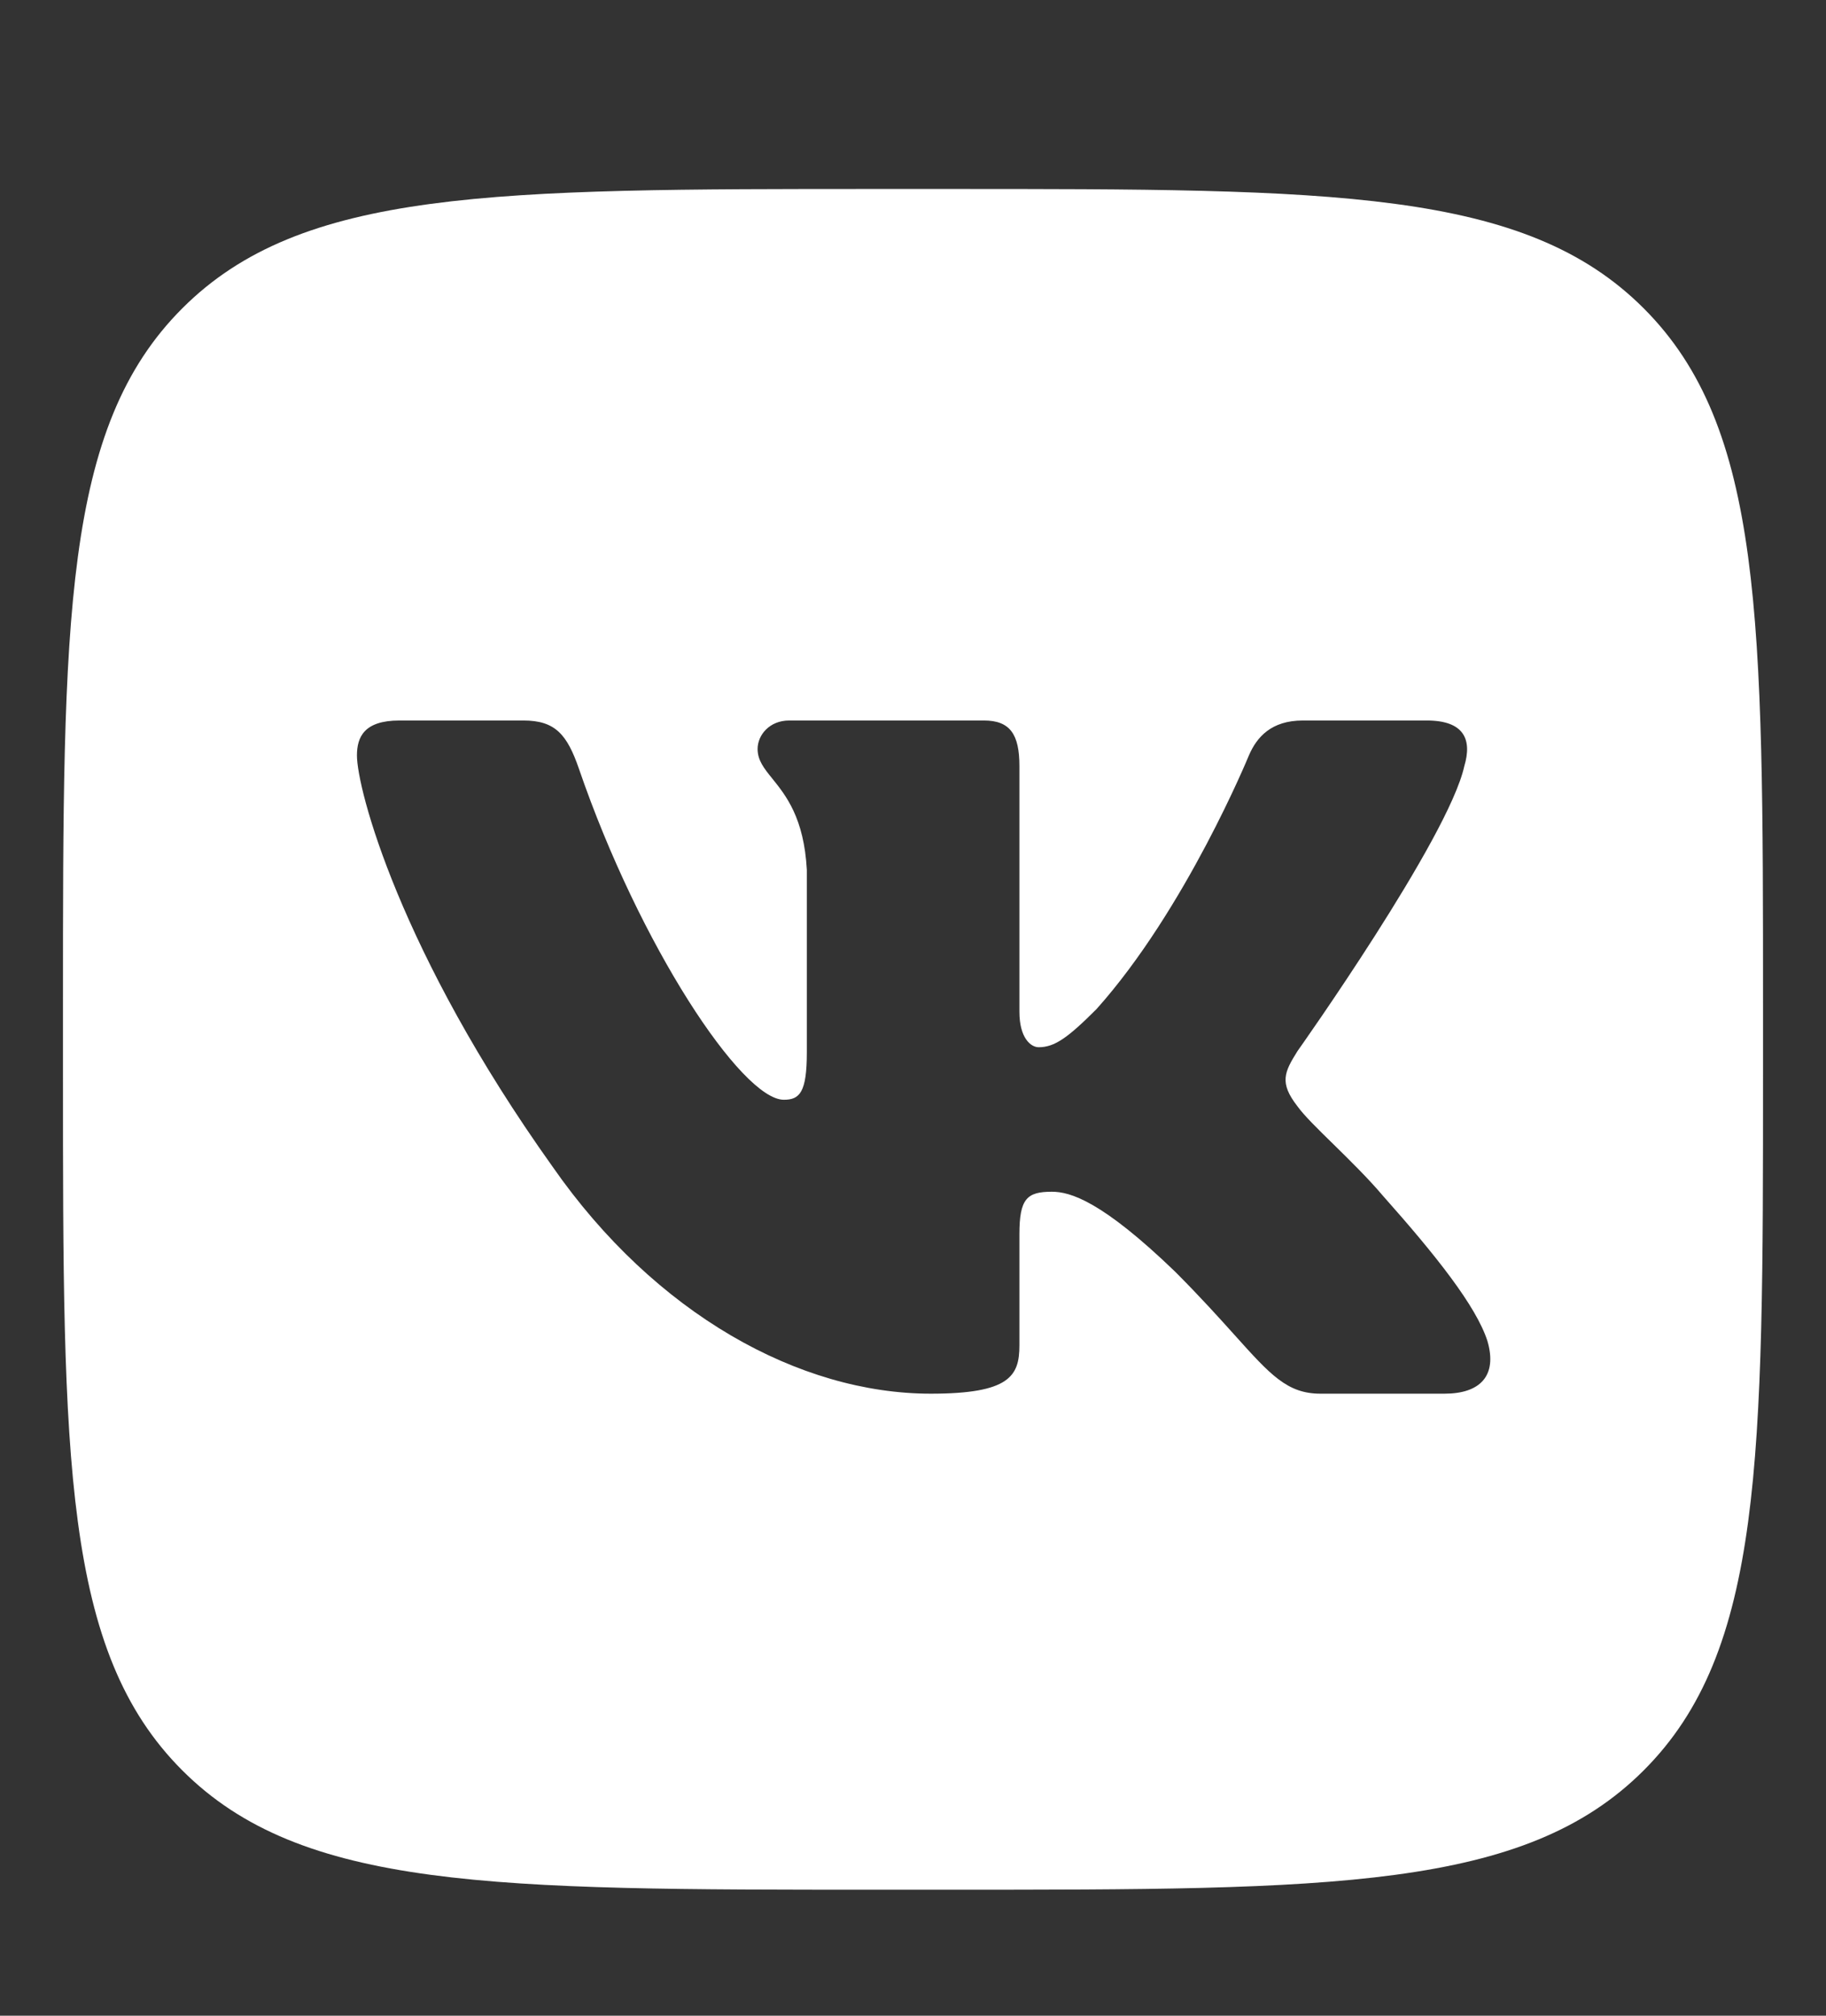
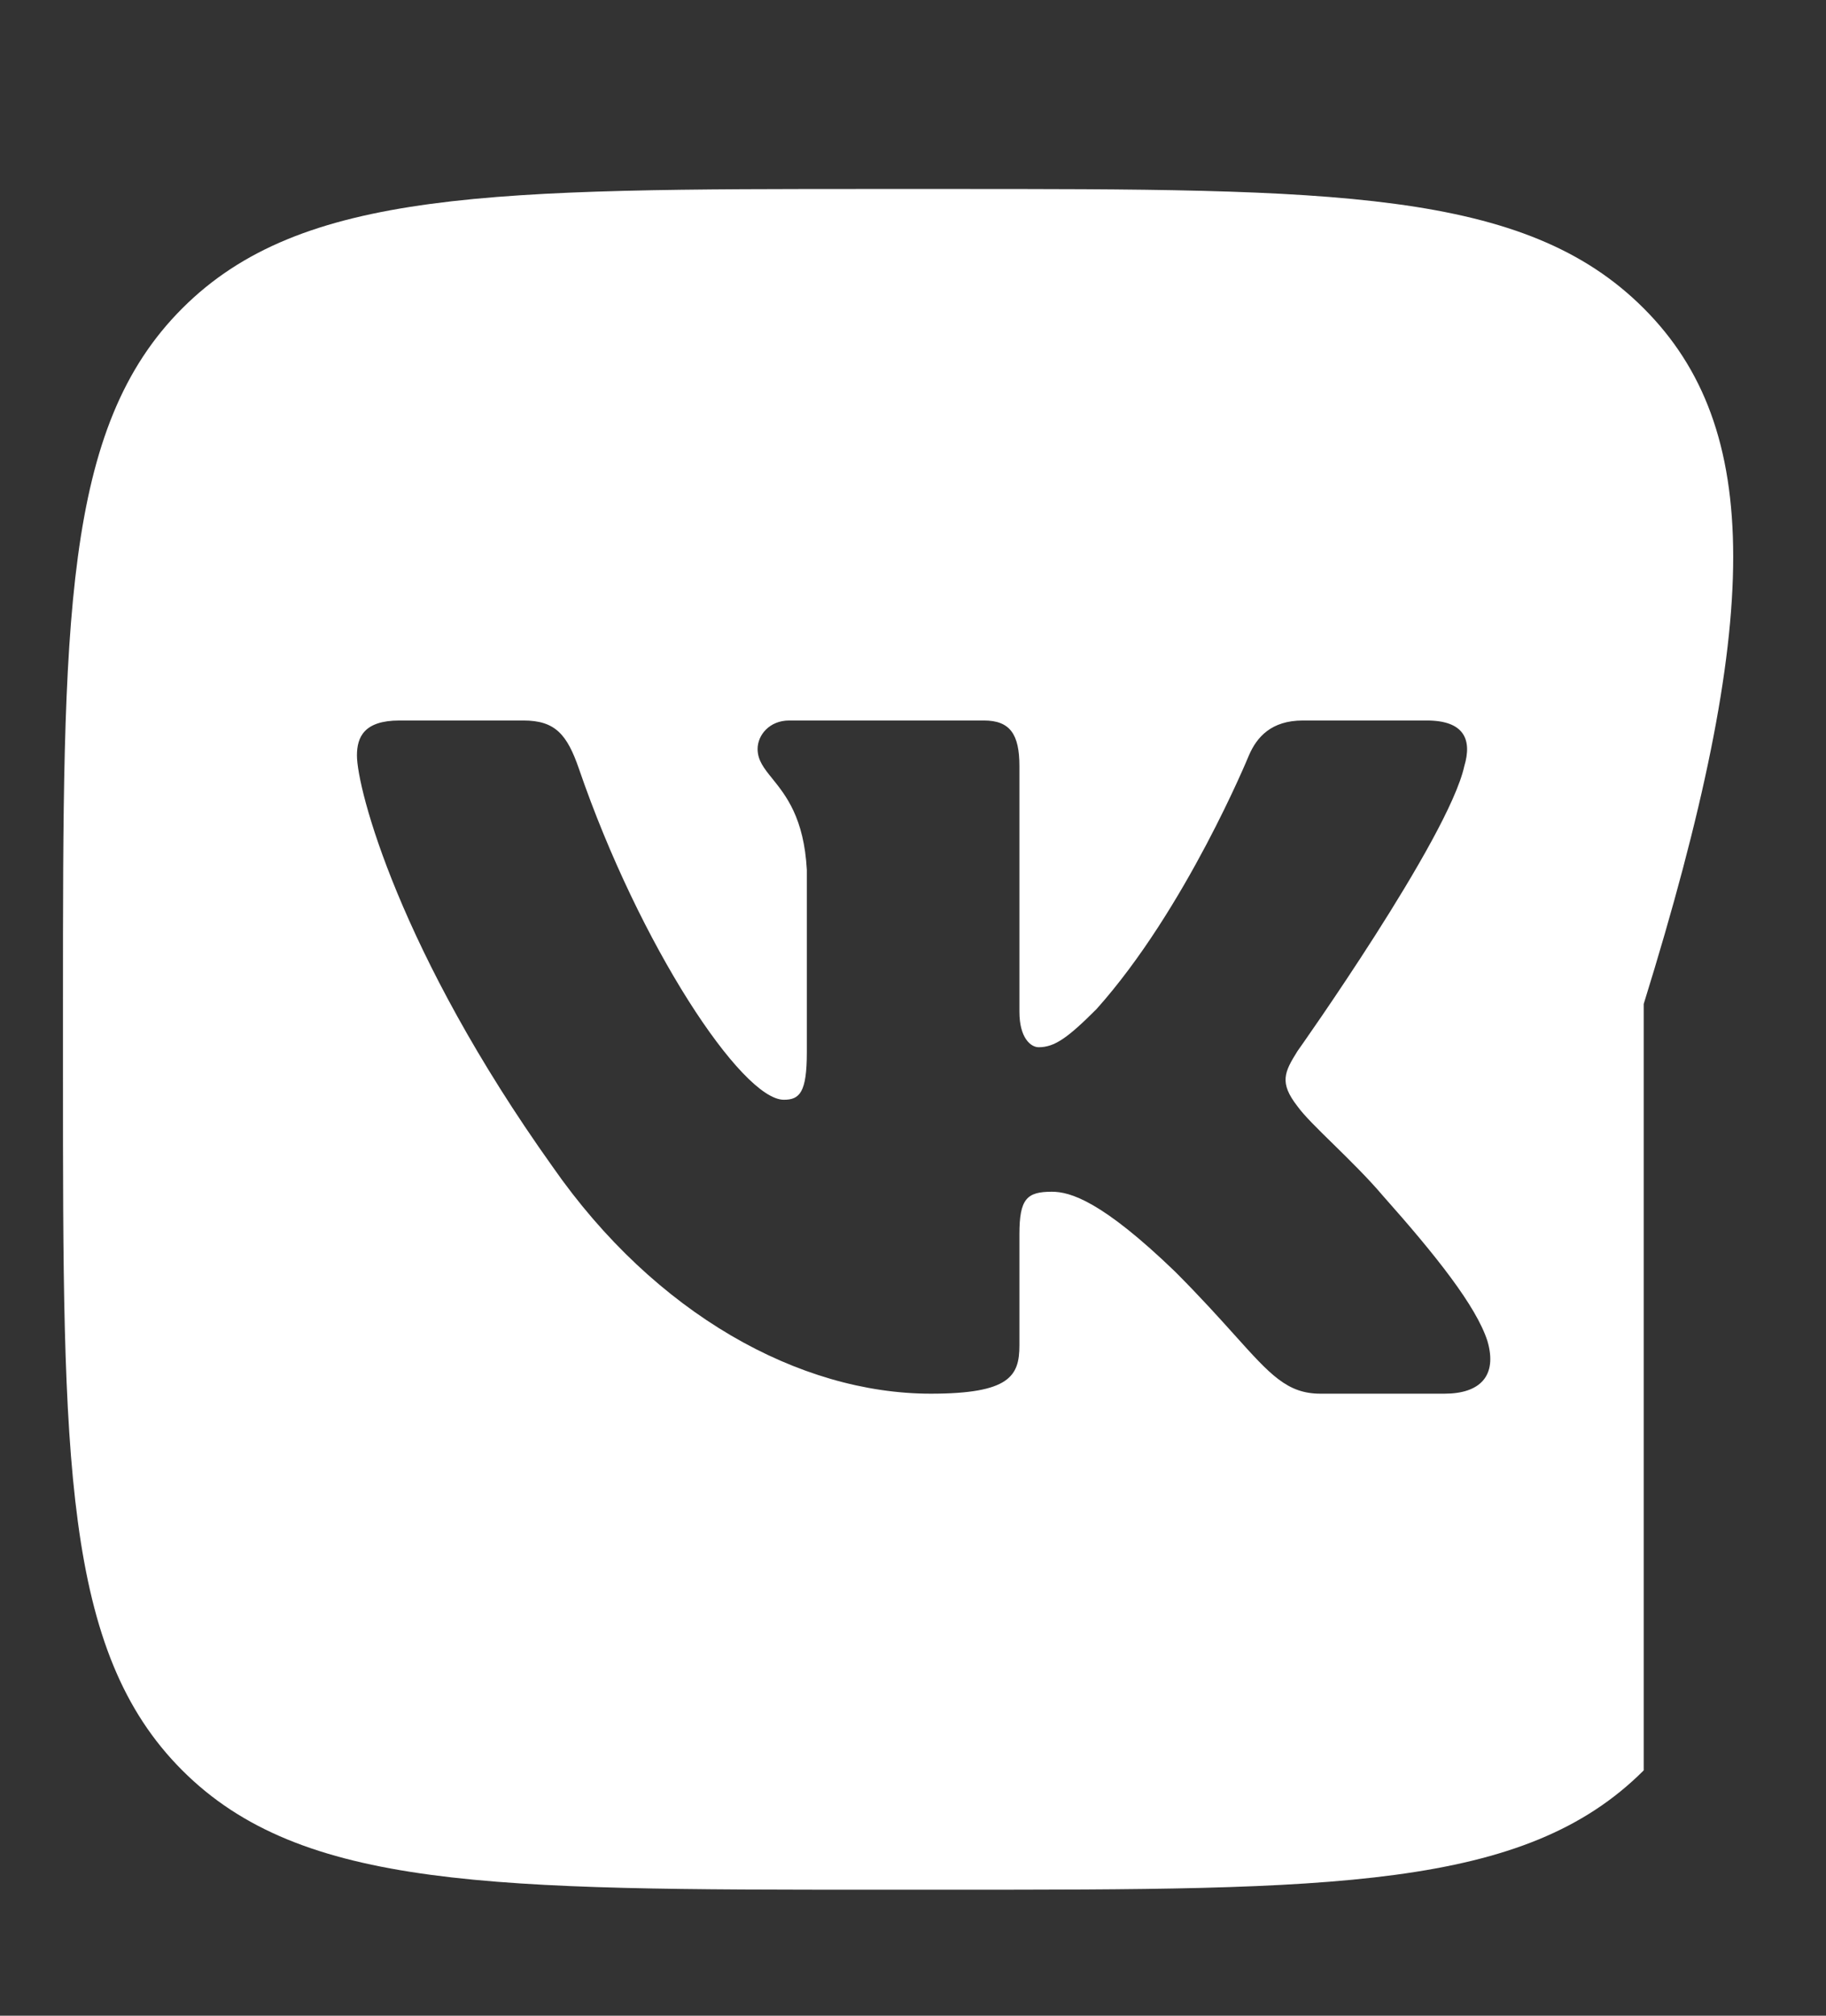
<svg xmlns="http://www.w3.org/2000/svg" width="29" height="32" viewBox="0 0 29 32" fill="none">
  <rect x="0" y="0" width="29" height="32" fill="#333333" stroke="none" />
-   <path fill-rule="evenodd" clip-rule="evenodd" d="M2.895 4.895C1 6.789 1 9.839 1 15.938V17.062C1 23.161 1 26.211 2.895 28.105C4.789 30 7.839 30 13.938 30H15.062C21.161 30 24.211 30 26.105 28.105C28 26.211 28 23.161 28 17.062V15.938C28 9.839 28 6.789 26.105 4.895C24.211 3 21.161 3 15.062 3H13.938C7.839 3 4.789 3 2.895 4.895ZM6.344 11.438H8.313C8.816 11.438 9.006 11.658 9.194 12.203C10.157 15.008 11.781 17.459 12.449 17.459C12.699 17.459 12.814 17.344 12.814 16.708V13.809C12.769 12.984 12.48 12.627 12.267 12.362C12.135 12.199 12.032 12.071 12.032 11.89C12.032 11.67 12.22 11.438 12.533 11.438H15.627C16.044 11.438 16.19 11.661 16.19 12.161V16.061C16.19 16.479 16.371 16.625 16.496 16.625C16.747 16.625 16.955 16.479 17.414 16.02C18.833 14.435 19.834 11.994 19.834 11.994C19.959 11.702 20.19 11.438 20.691 11.438H22.66C23.256 11.438 23.381 11.744 23.256 12.161C23.005 13.308 20.606 16.687 20.606 16.687C20.397 17.021 20.314 17.188 20.606 17.563C20.709 17.707 20.928 17.922 21.18 18.168C21.438 18.421 21.729 18.707 21.962 18.982C22.808 19.933 23.445 20.736 23.623 21.289C23.785 21.844 23.504 22.125 22.941 22.125H20.972C20.445 22.125 20.179 21.83 19.605 21.191C19.362 20.921 19.063 20.589 18.666 20.191C17.498 19.065 16.997 18.919 16.705 18.919C16.308 18.919 16.19 19.031 16.19 19.594V21.359C16.19 21.844 16.035 22.125 14.783 22.125C12.697 22.125 10.404 20.859 8.777 18.523C6.336 15.102 5.669 12.516 5.669 11.994C5.669 11.702 5.781 11.438 6.344 11.438Z" fill="white" />
+   <path fill-rule="evenodd" clip-rule="evenodd" d="M2.895 4.895C1 6.789 1 9.839 1 15.938V17.062C1 23.161 1 26.211 2.895 28.105C4.789 30 7.839 30 13.938 30H15.062C21.161 30 24.211 30 26.105 28.105V15.938C28 9.839 28 6.789 26.105 4.895C24.211 3 21.161 3 15.062 3H13.938C7.839 3 4.789 3 2.895 4.895ZM6.344 11.438H8.313C8.816 11.438 9.006 11.658 9.194 12.203C10.157 15.008 11.781 17.459 12.449 17.459C12.699 17.459 12.814 17.344 12.814 16.708V13.809C12.769 12.984 12.48 12.627 12.267 12.362C12.135 12.199 12.032 12.071 12.032 11.89C12.032 11.67 12.22 11.438 12.533 11.438H15.627C16.044 11.438 16.19 11.661 16.19 12.161V16.061C16.19 16.479 16.371 16.625 16.496 16.625C16.747 16.625 16.955 16.479 17.414 16.02C18.833 14.435 19.834 11.994 19.834 11.994C19.959 11.702 20.19 11.438 20.691 11.438H22.66C23.256 11.438 23.381 11.744 23.256 12.161C23.005 13.308 20.606 16.687 20.606 16.687C20.397 17.021 20.314 17.188 20.606 17.563C20.709 17.707 20.928 17.922 21.18 18.168C21.438 18.421 21.729 18.707 21.962 18.982C22.808 19.933 23.445 20.736 23.623 21.289C23.785 21.844 23.504 22.125 22.941 22.125H20.972C20.445 22.125 20.179 21.83 19.605 21.191C19.362 20.921 19.063 20.589 18.666 20.191C17.498 19.065 16.997 18.919 16.705 18.919C16.308 18.919 16.19 19.031 16.19 19.594V21.359C16.19 21.844 16.035 22.125 14.783 22.125C12.697 22.125 10.404 20.859 8.777 18.523C6.336 15.102 5.669 12.516 5.669 11.994C5.669 11.702 5.781 11.438 6.344 11.438Z" fill="white" />
</svg>